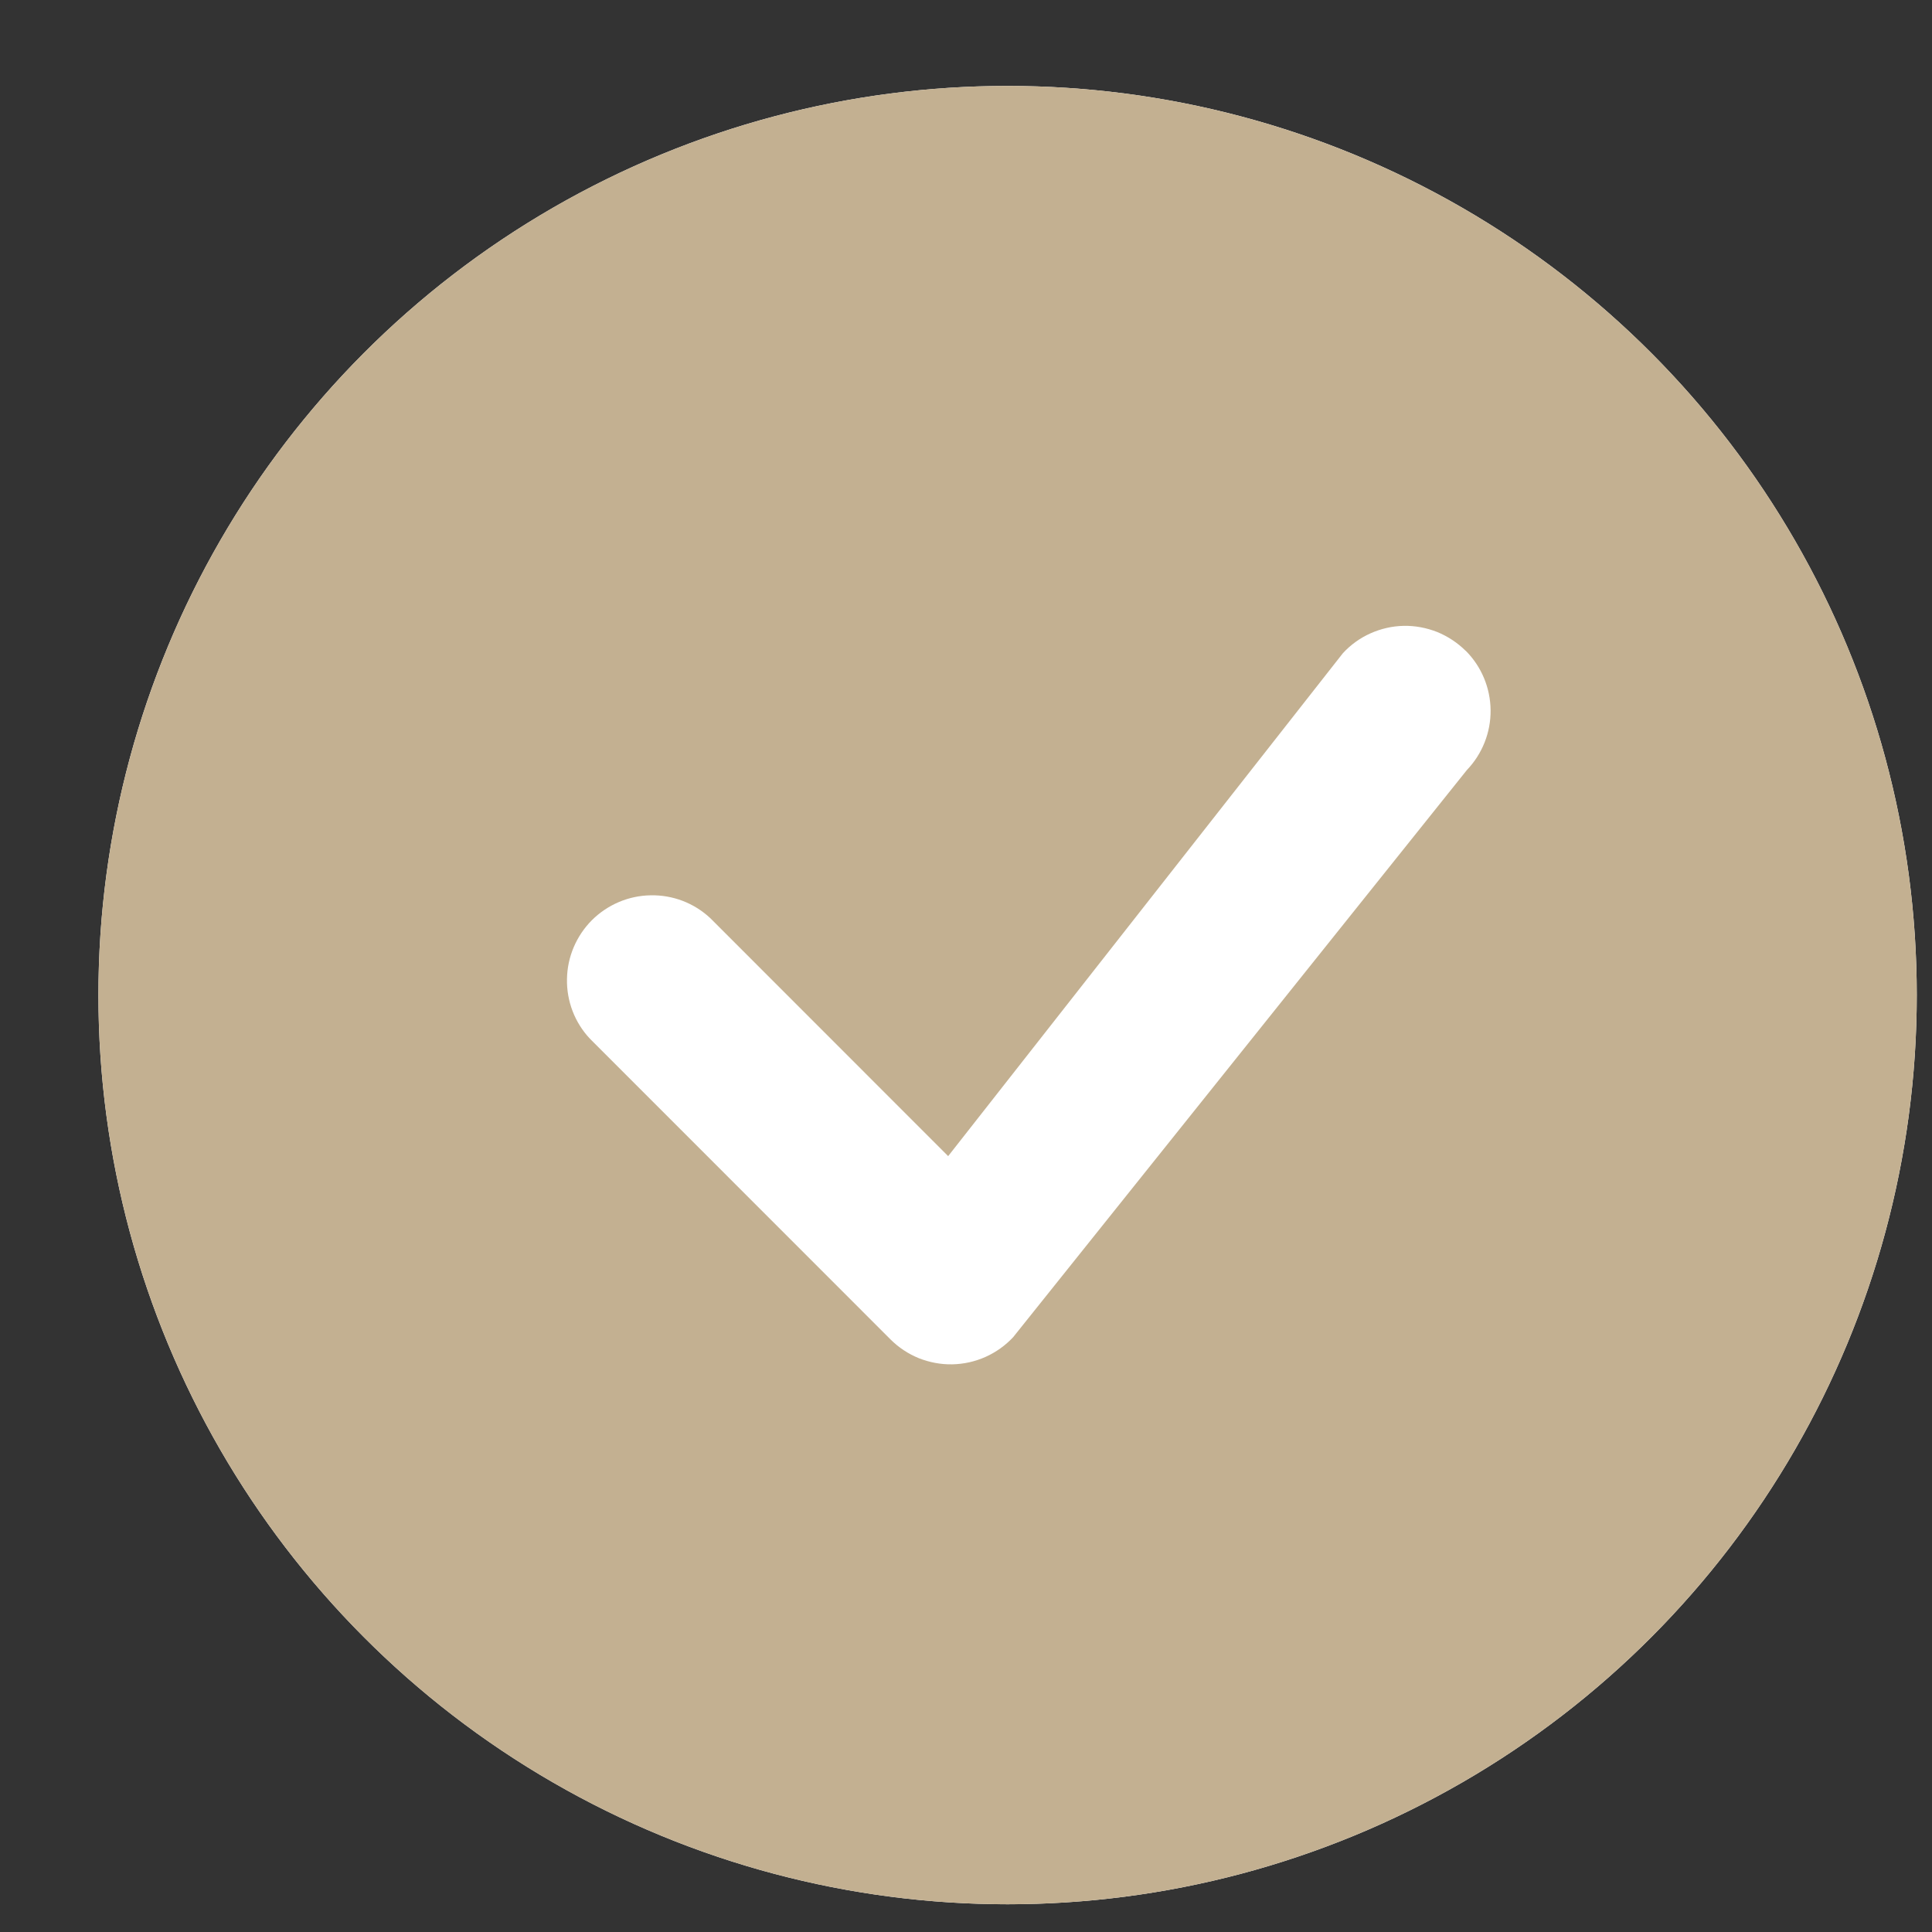
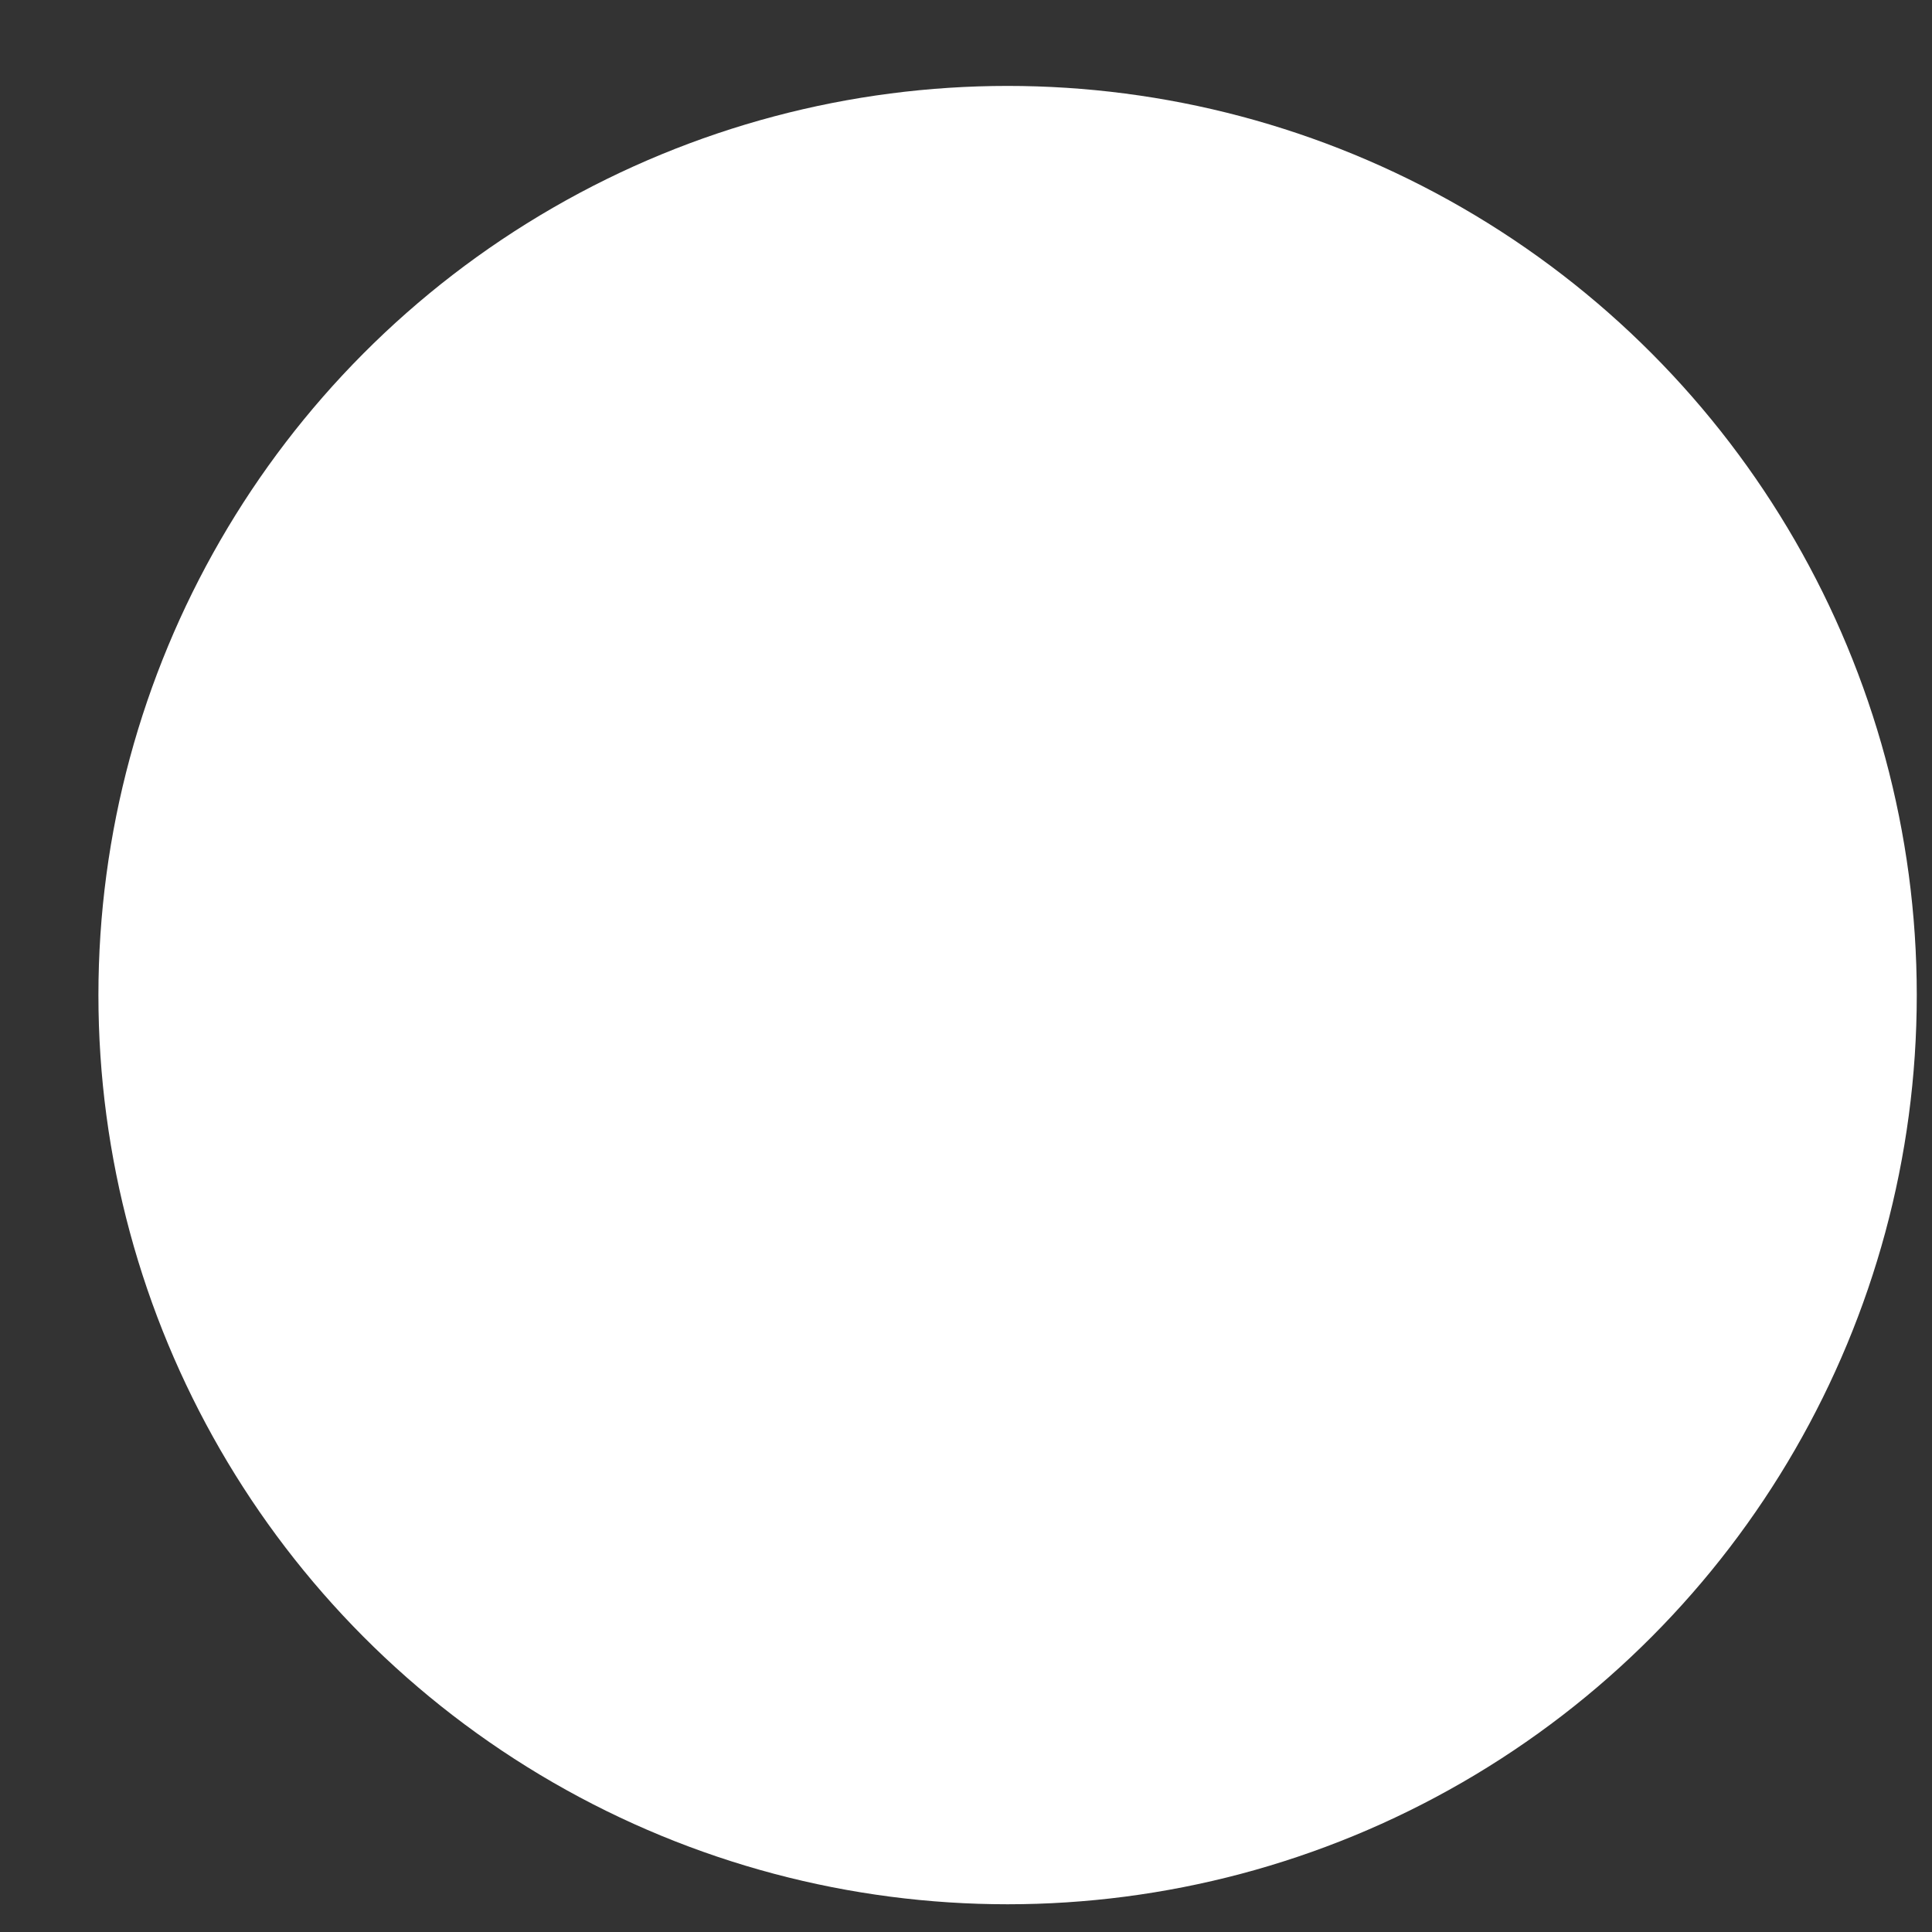
<svg xmlns="http://www.w3.org/2000/svg" width="17" height="17" viewBox="0 0 17 17" fill="none">
  <rect x="0" y="0" width="17" height="17" fill="#333333" stroke="none" />
  <circle cx="8.866" cy="8.756" r="8" fill="white" />
-   <path d="M16.866 8.756C16.866 10.878 16.023 12.912 14.523 14.413C13.022 15.913 10.988 16.756 8.866 16.756C6.744 16.756 4.709 15.913 3.209 14.413C1.709 12.912 0.866 10.878 0.866 8.756C0.866 6.634 1.709 4.599 3.209 3.099C4.709 1.599 6.744 0.756 8.866 0.756C10.988 0.756 13.022 1.599 14.523 3.099C16.023 4.599 16.866 6.634 16.866 8.756ZM12.896 5.726C12.824 5.655 12.739 5.599 12.646 5.561C12.552 5.524 12.452 5.505 12.351 5.507C12.25 5.509 12.151 5.532 12.059 5.573C11.967 5.614 11.884 5.674 11.816 5.748L8.343 10.173L6.25 8.079C6.108 7.946 5.92 7.874 5.725 7.878C5.531 7.881 5.346 7.96 5.208 8.097C5.071 8.235 4.992 8.42 4.989 8.614C4.985 8.809 5.057 8.997 5.19 9.139L7.836 11.786C7.907 11.857 7.992 11.913 8.085 11.951C8.179 11.988 8.279 12.007 8.379 12.005C8.48 12.003 8.579 11.981 8.671 11.94C8.763 11.899 8.846 11.84 8.915 11.766L12.907 6.776C13.043 6.634 13.118 6.445 13.116 6.249C13.114 6.053 13.036 5.865 12.897 5.726H12.896Z" fill="#C3B091" />
</svg>